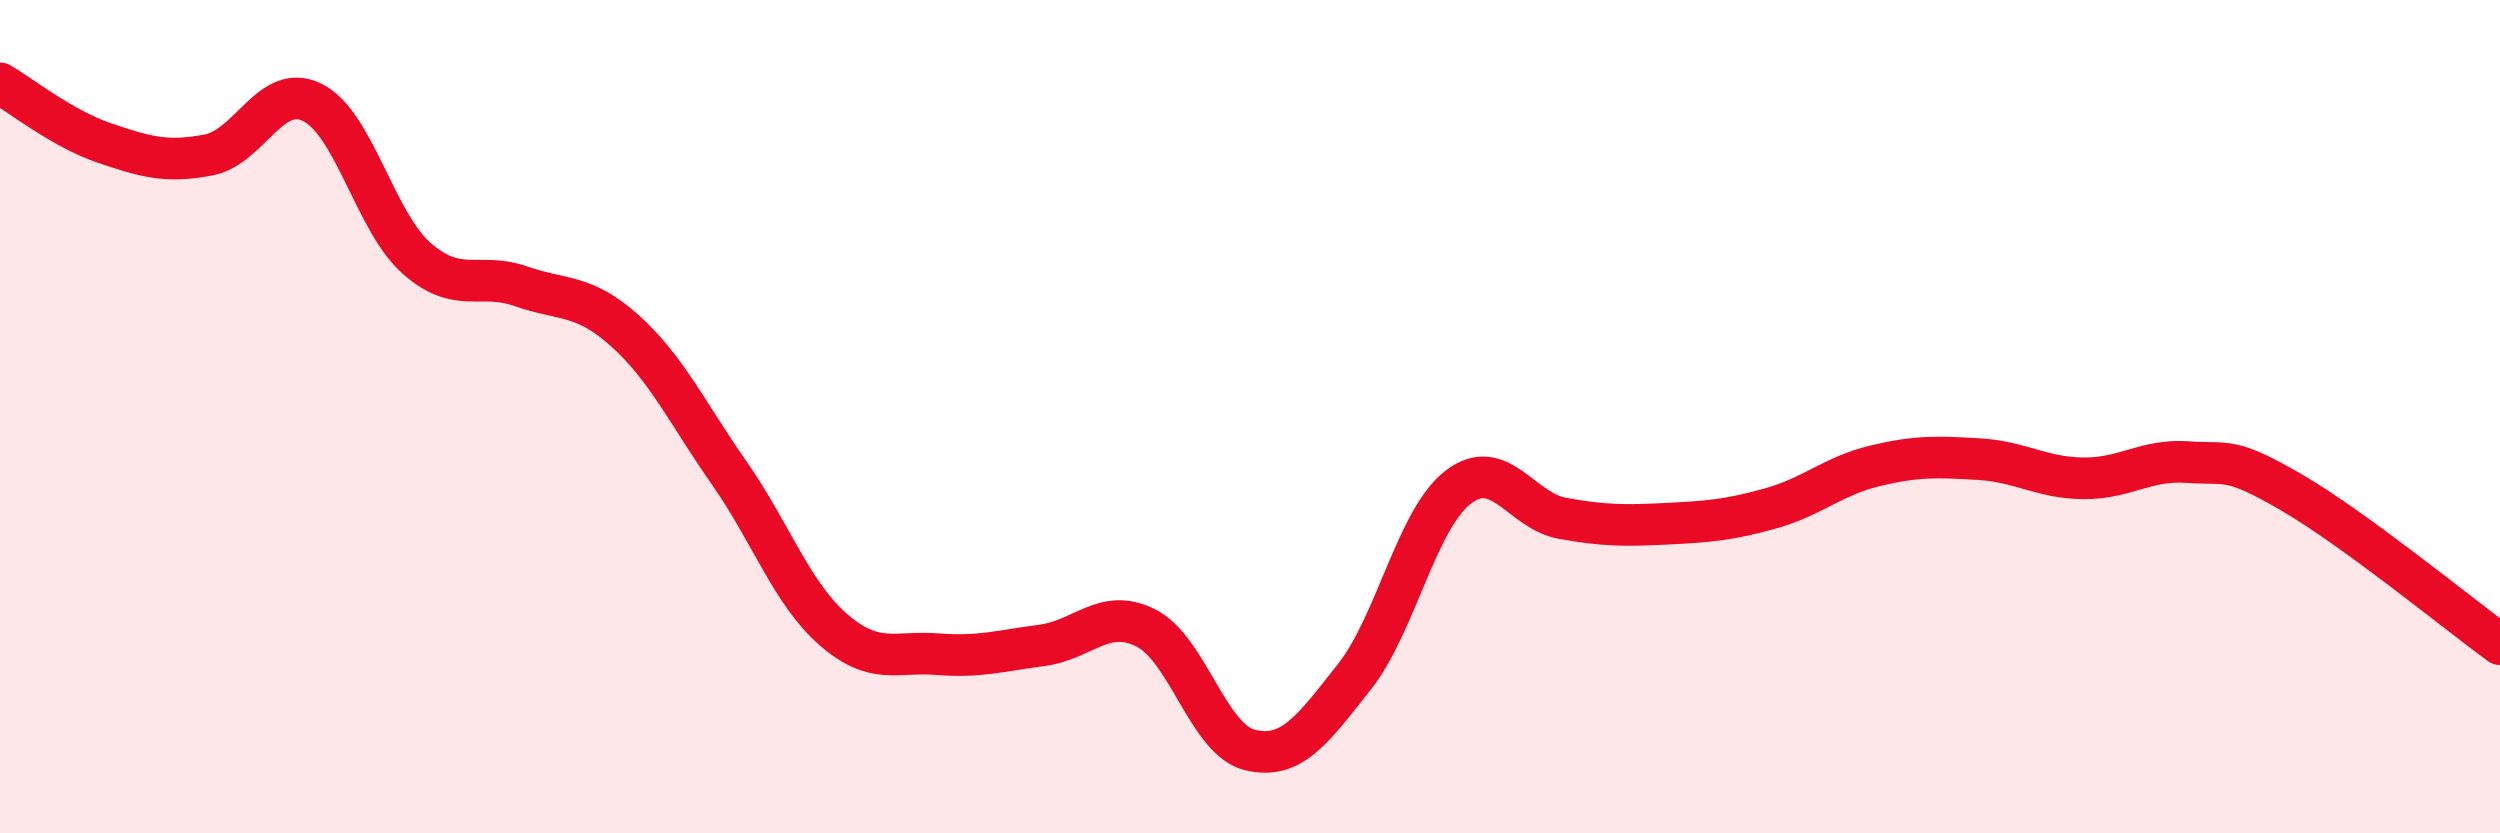
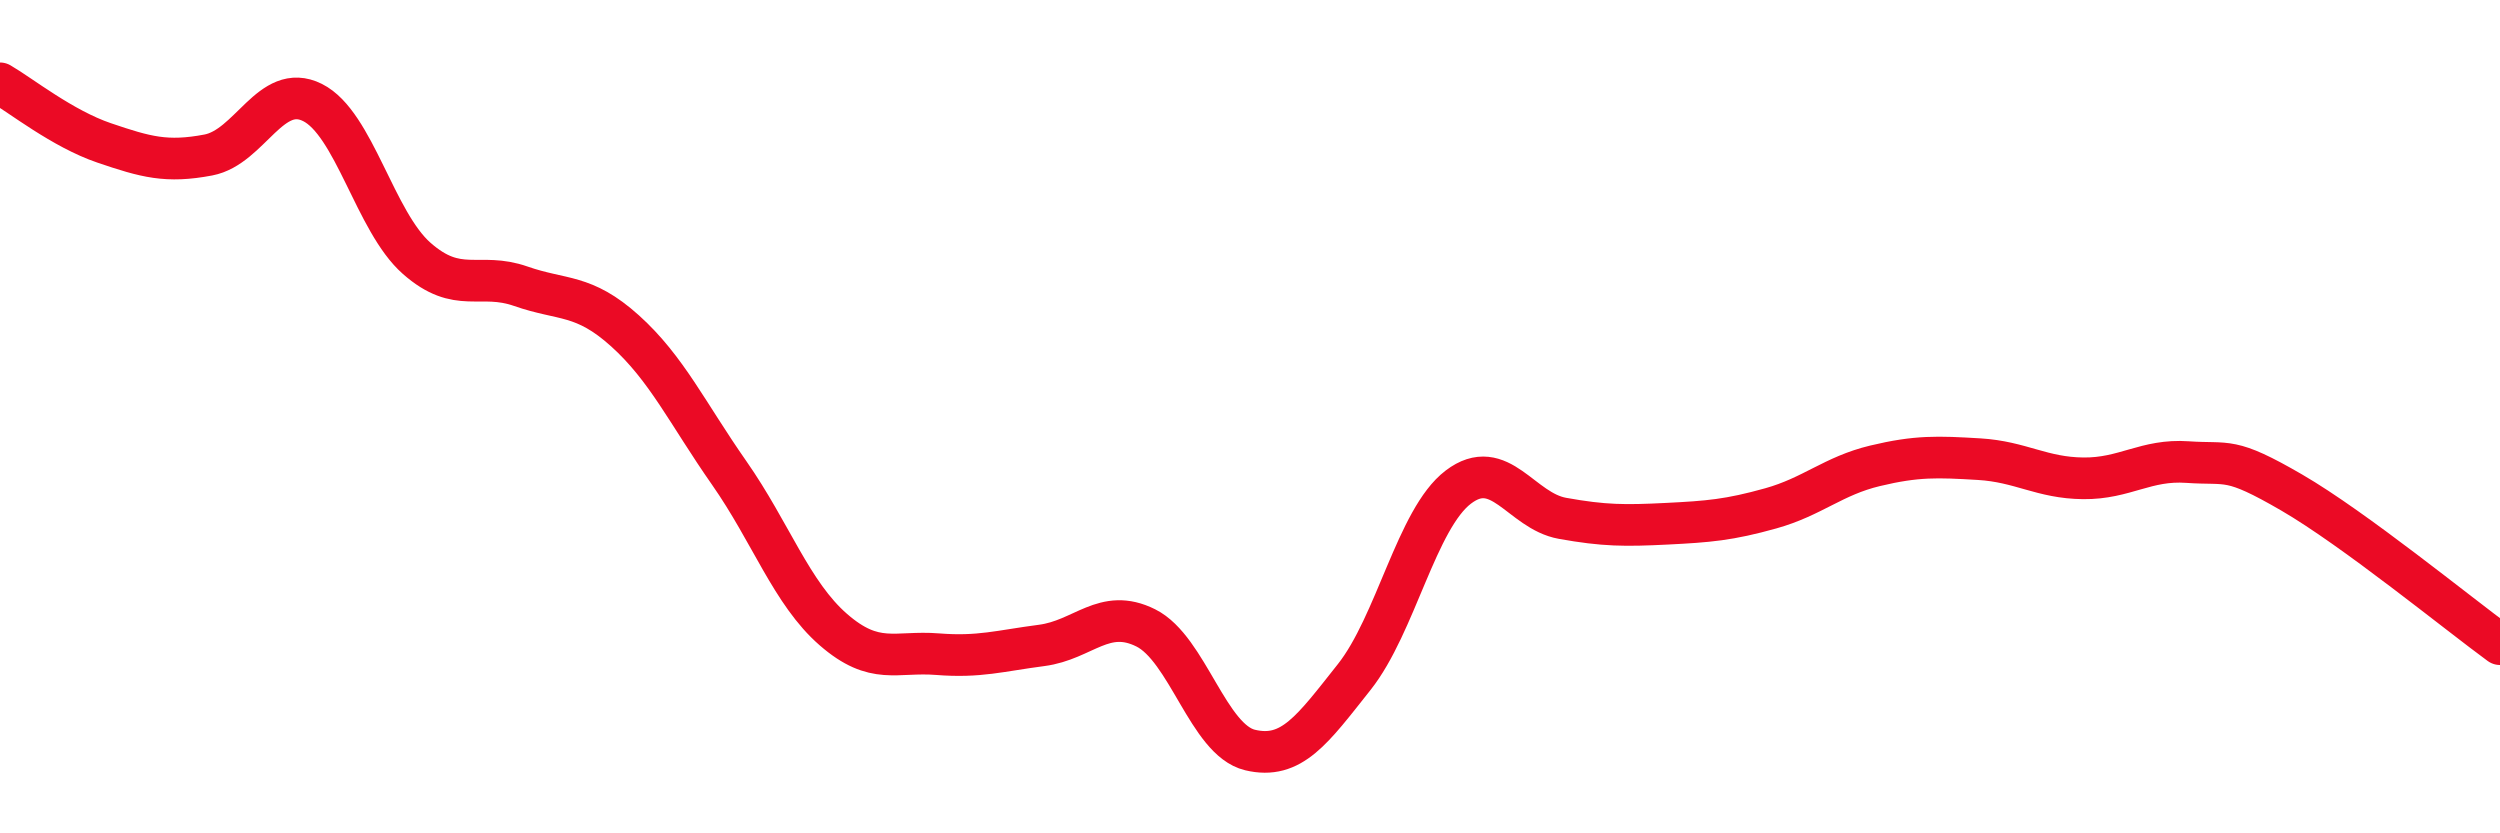
<svg xmlns="http://www.w3.org/2000/svg" width="60" height="20" viewBox="0 0 60 20">
-   <path d="M 0,2 C 0.5,2.29 1.5,3.09 2.5,3.43 C 3.5,3.77 4,3.91 5,3.72 C 6,3.53 6.5,1.96 7.5,2.46 C 8.5,2.96 9,5.32 10,6.2 C 11,7.08 11.5,6.52 12.5,6.87 C 13.5,7.22 14,7.04 15,7.94 C 16,8.84 16.5,9.92 17.5,11.35 C 18.5,12.78 19,14.24 20,15.11 C 21,15.98 21.5,15.62 22.5,15.7 C 23.5,15.78 24,15.62 25,15.49 C 26,15.36 26.5,14.57 27.5,15.07 C 28.5,15.57 29,17.76 30,18 C 31,18.24 31.5,17.51 32.5,16.25 C 33.5,14.99 34,12.45 35,11.69 C 36,10.93 36.5,12.26 37.5,12.44 C 38.5,12.62 39,12.62 40,12.57 C 41,12.52 41.5,12.48 42.5,12.2 C 43.5,11.92 44,11.42 45,11.18 C 46,10.94 46.5,10.96 47.5,11.02 C 48.5,11.08 49,11.47 50,11.48 C 51,11.49 51.5,11.02 52.5,11.09 C 53.5,11.16 53.5,10.95 55,11.82 C 56.5,12.69 59,14.73 60,15.46L60 20L0 20Z" fill="#EB0A25" opacity="0.1" stroke-linecap="round" stroke-linejoin="round" />
  <path d="M 0,2 C 0.5,2.29 1.5,3.09 2.5,3.43 C 3.5,3.77 4,3.91 5,3.72 C 6,3.53 6.5,1.96 7.5,2.46 C 8.5,2.96 9,5.32 10,6.2 C 11,7.08 11.5,6.52 12.5,6.87 C 13.5,7.22 14,7.04 15,7.94 C 16,8.84 16.5,9.92 17.5,11.35 C 18.5,12.78 19,14.24 20,15.11 C 21,15.98 21.5,15.62 22.5,15.7 C 23.5,15.78 24,15.62 25,15.49 C 26,15.36 26.5,14.57 27.5,15.07 C 28.5,15.57 29,17.76 30,18 C 31,18.24 31.5,17.51 32.5,16.25 C 33.5,14.99 34,12.45 35,11.69 C 36,10.93 36.5,12.26 37.5,12.44 C 38.5,12.62 39,12.62 40,12.57 C 41,12.52 41.5,12.48 42.5,12.2 C 43.5,11.92 44,11.42 45,11.18 C 46,10.94 46.5,10.96 47.5,11.02 C 48.5,11.08 49,11.47 50,11.48 C 51,11.49 51.5,11.02 52.5,11.09 C 53.5,11.16 53.5,10.95 55,11.82 C 56.5,12.69 59,14.73 60,15.46" stroke="#EB0A25" stroke-width="1" fill="none" stroke-linecap="round" stroke-linejoin="round" />
</svg>